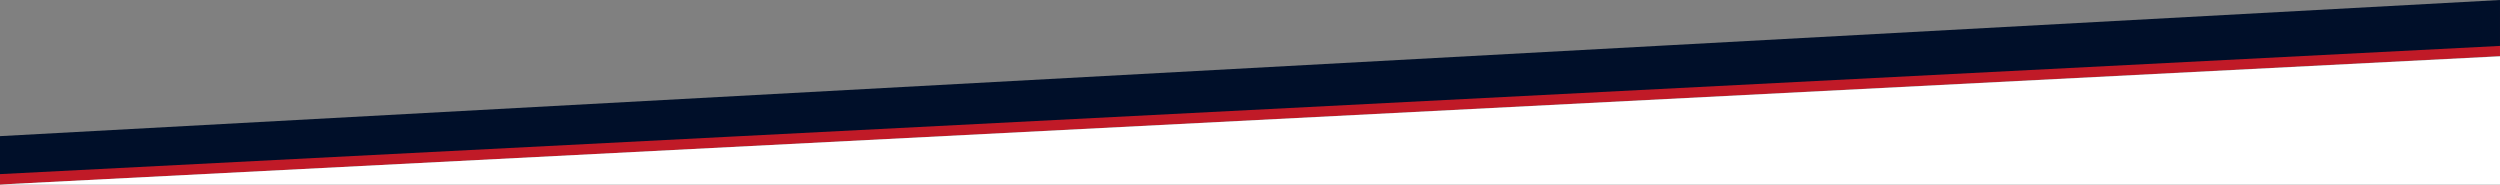
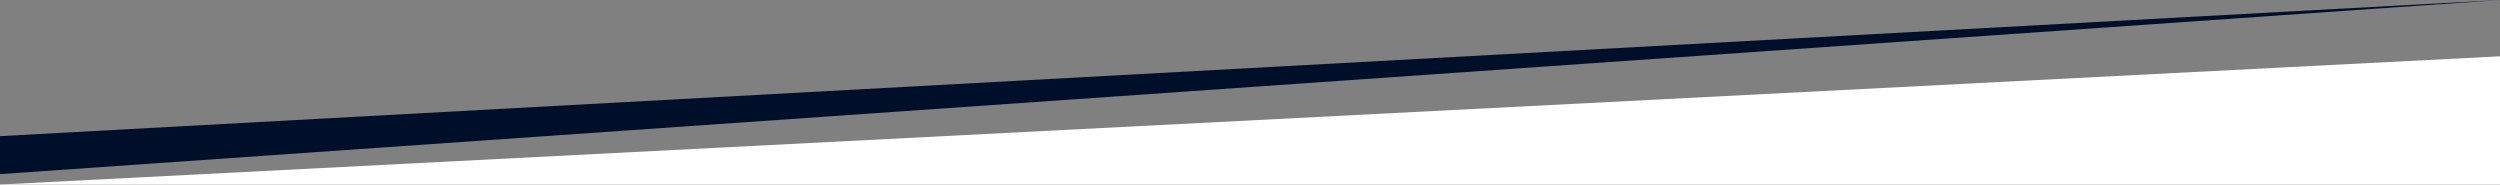
<svg xmlns="http://www.w3.org/2000/svg" width="1924.019" height="142" viewBox="0 0 1924.019 142">
  <rect x="0" y="0" width="1924.019" height="142" fill="#808080" stroke="none" />
  <g id="Groupe_68" data-name="Groupe 68" transform="translate(-2408.981 361.333)">
-     <path id="Tracé_17888" data-name="Tracé 17888" d="M-23.514,856.363l1923.991-104.6v35.1L-23.514,885.7Z" transform="translate(2432.514 -1105.03)" fill="#c01a27" />
-     <path id="Tracé_17898" data-name="Tracé 17898" d="M-24.514,856.467,1899.5,751.7V787.03L-24.514,885.7Z" transform="translate(2433.495 -1113.03)" fill="#000f29" />
+     <path id="Tracé_17898" data-name="Tracé 17898" d="M-24.514,856.467,1899.5,751.7L-24.514,885.7Z" transform="translate(2433.495 -1113.03)" fill="#000f29" />
    <path id="Tracé_17913" data-name="Tracé 17913" d="M2409.333-219.333,4333-318v98.667Z" fill="#fff" />
  </g>
</svg>